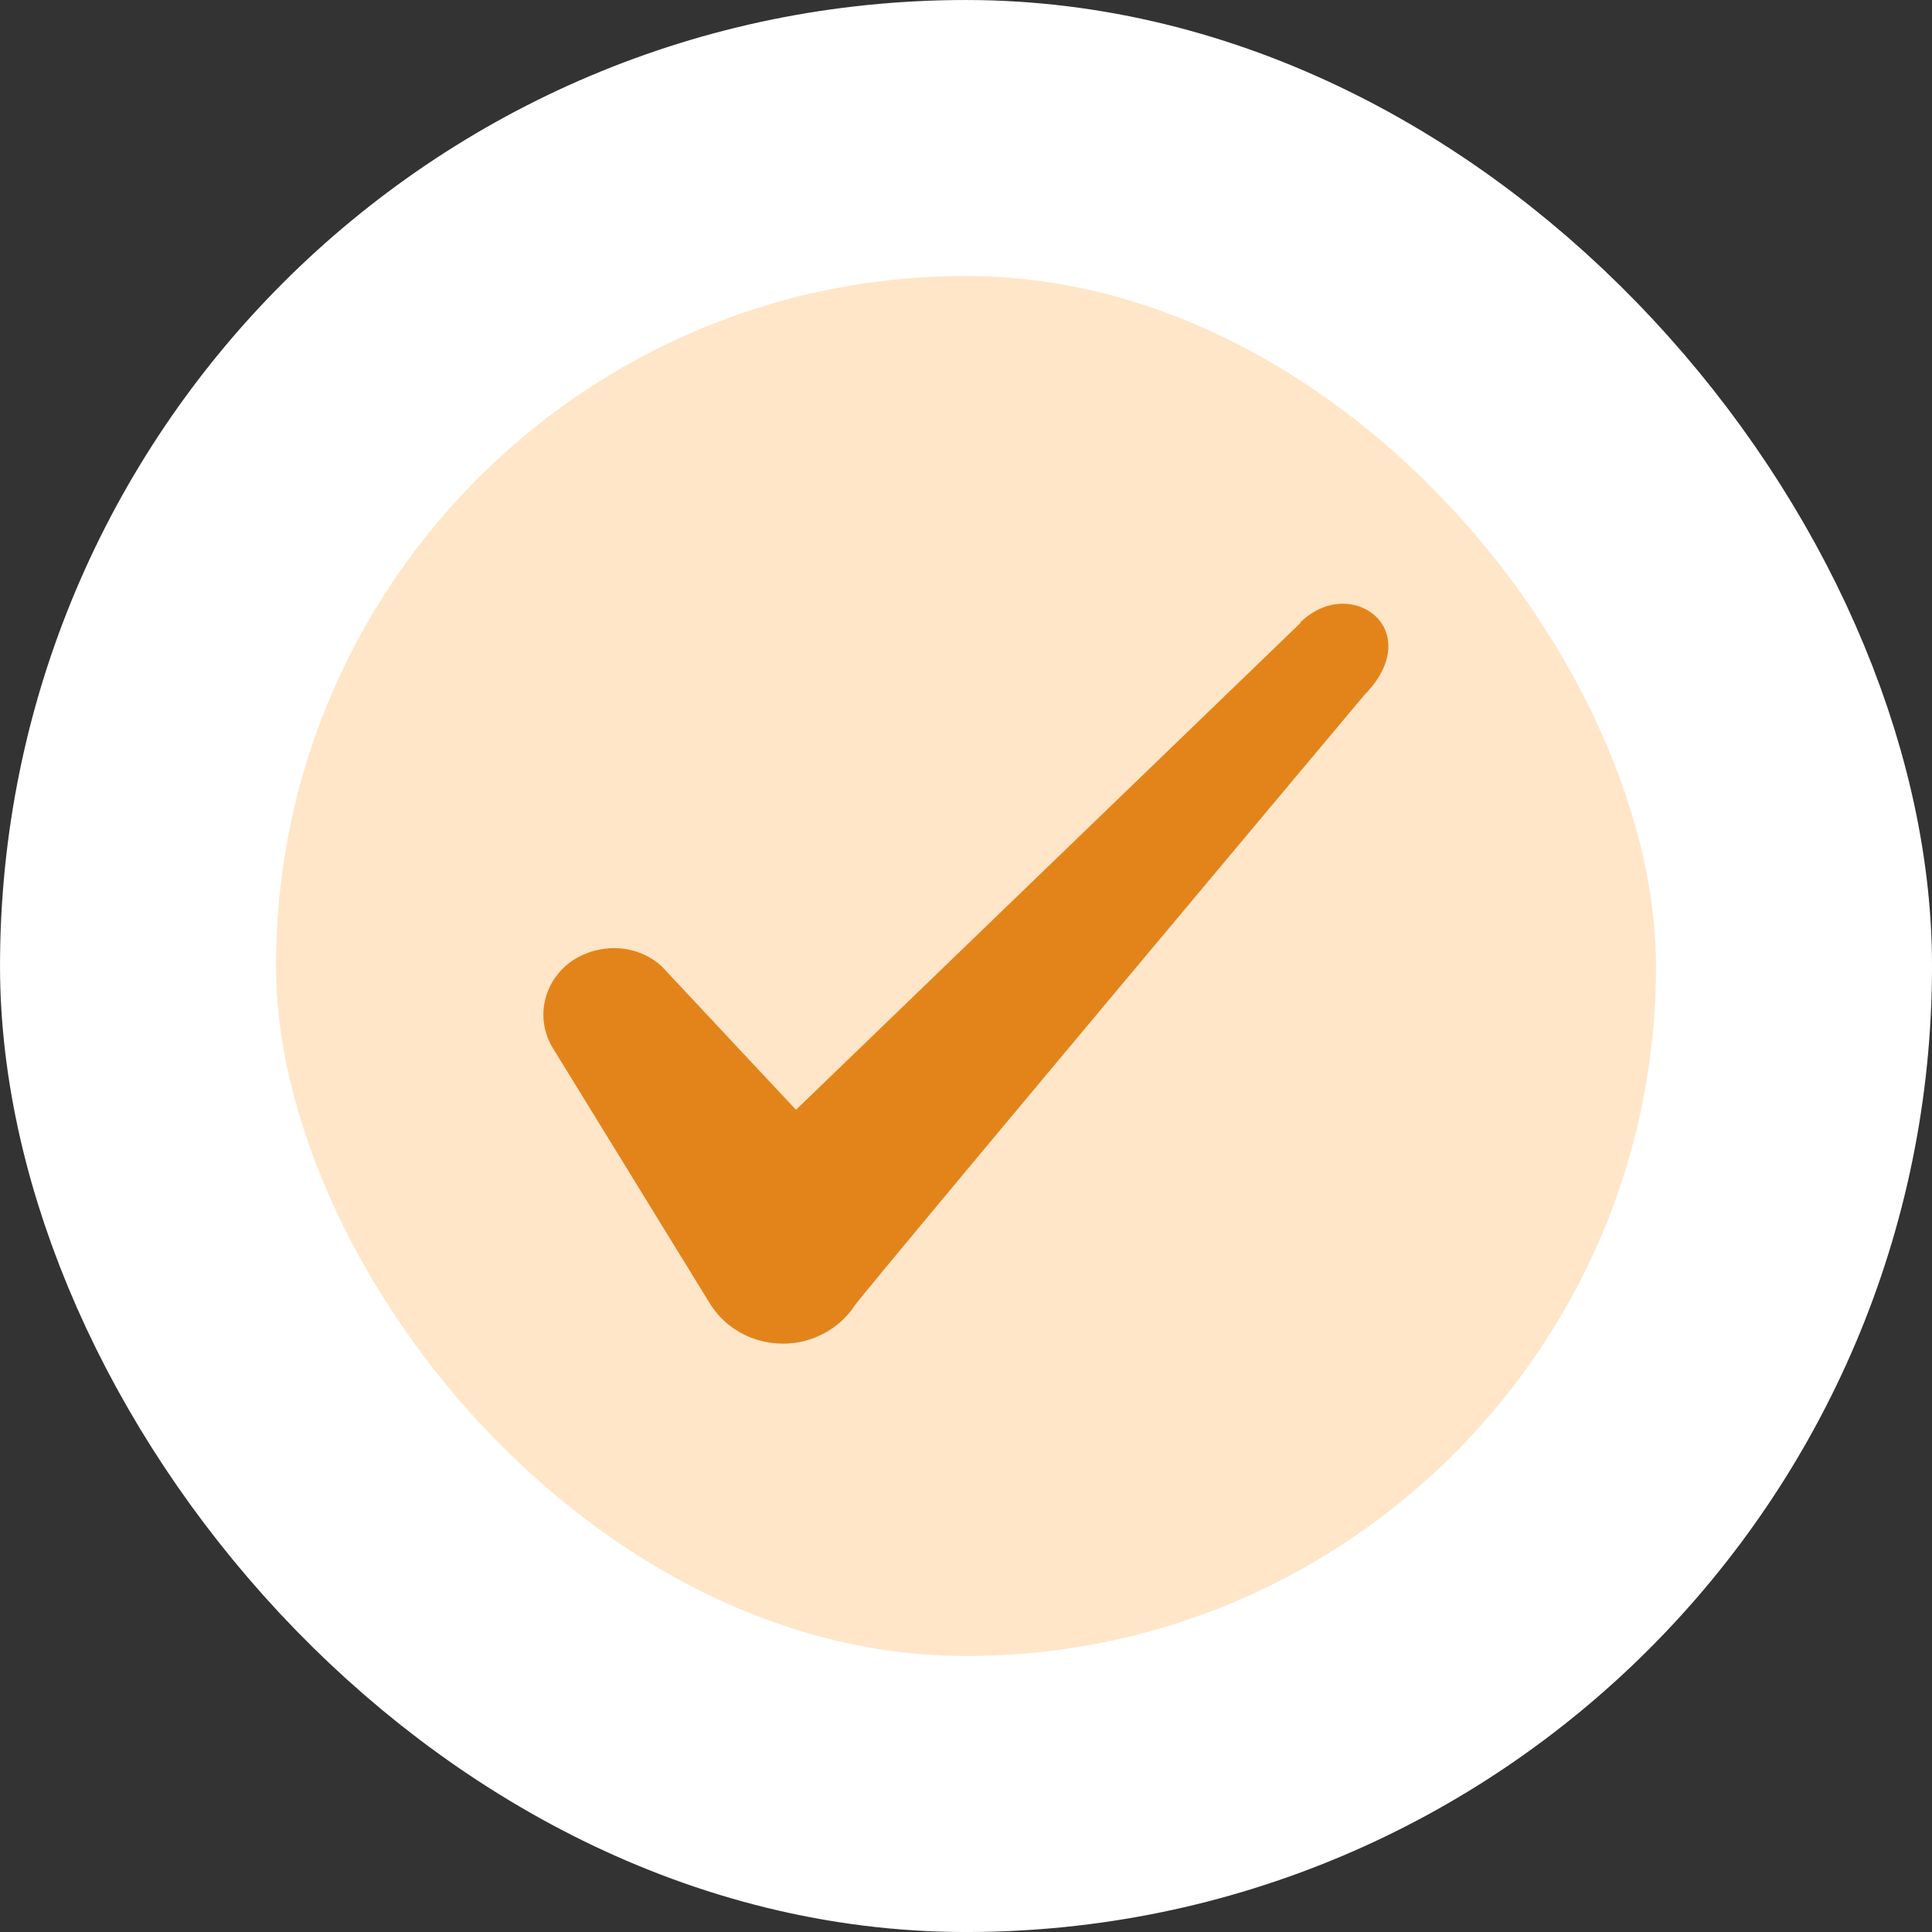
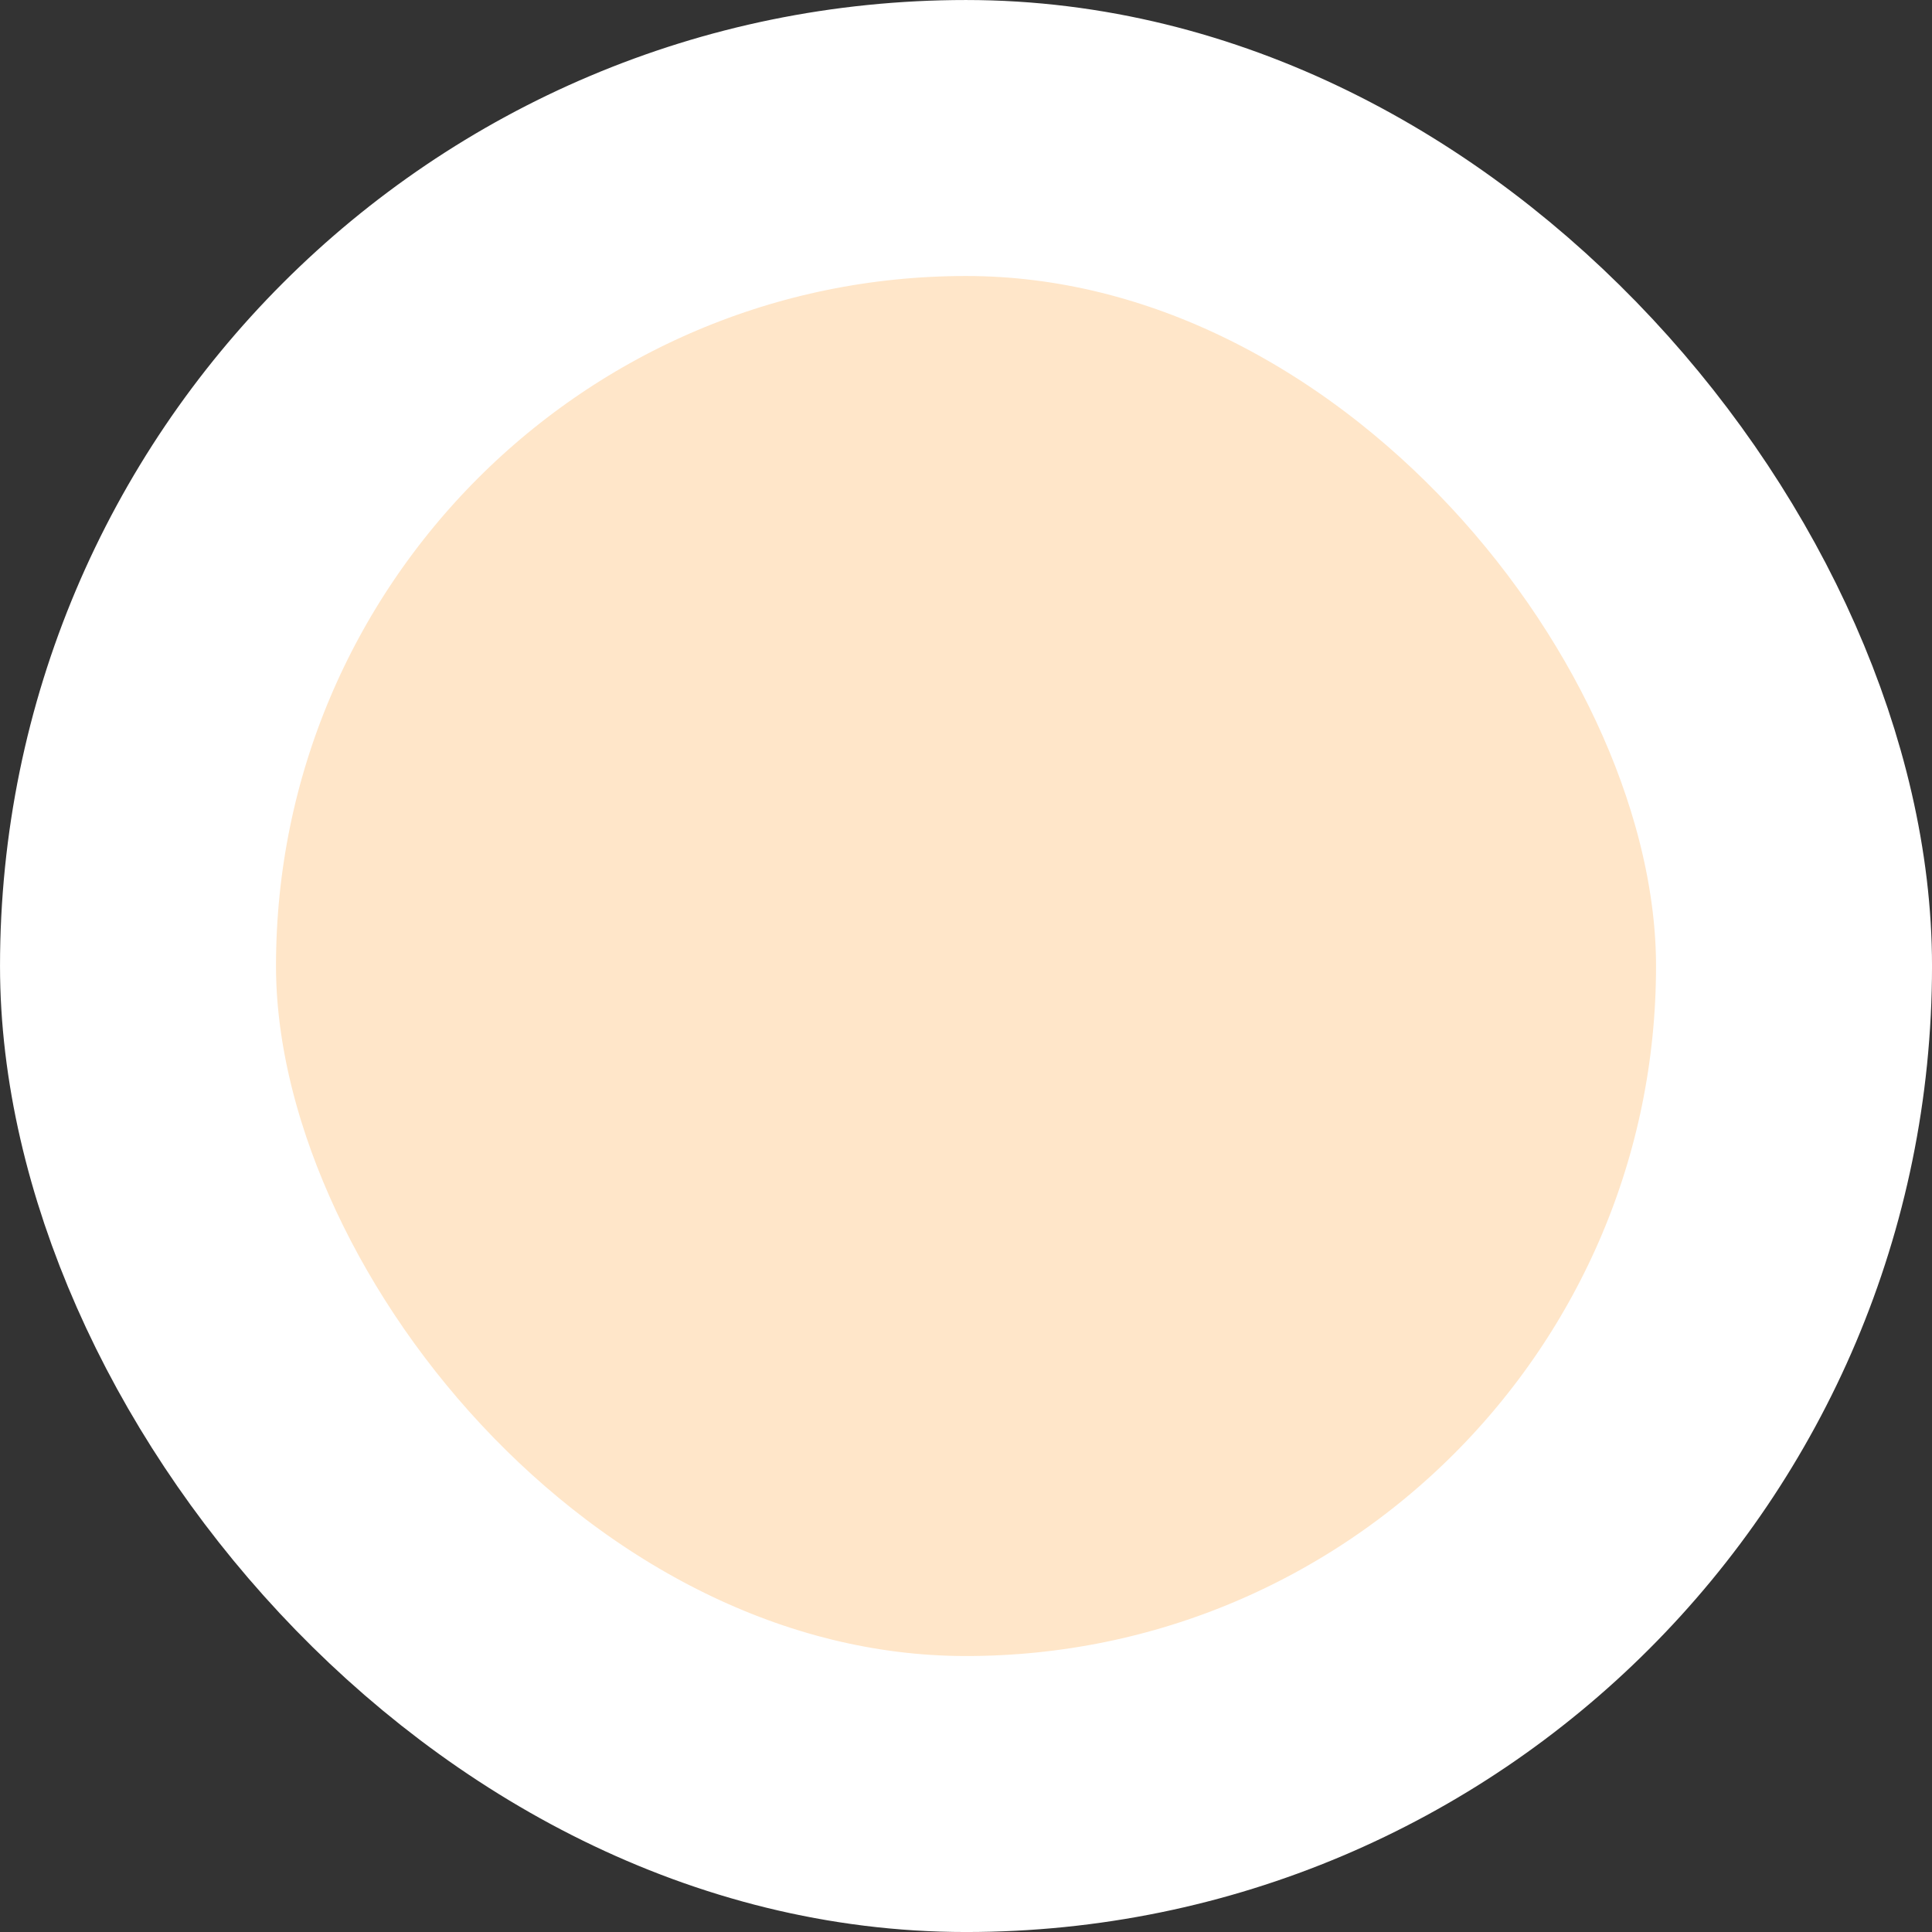
<svg xmlns="http://www.w3.org/2000/svg" width="60" height="60" viewBox="0 0 60 60" fill="none">
  <rect x="0" y="0" width="60" height="60" fill="#333333" stroke="none" />
  <rect x="4.286" y="4.286" width="51.429" height="51.429" rx="25.714" fill="#FFE6C9" />
  <rect x="4.286" y="4.286" width="51.429" height="51.429" rx="25.714" stroke="white" stroke-width="8.571" />
-   <path fill-rule="evenodd" clip-rule="evenodd" d="M40.383 19.35L24.72 34.466L20.564 30.025C19.798 29.303 18.595 29.26 17.72 29.872C16.867 30.507 16.627 31.622 17.151 32.519L22.073 40.525C22.555 41.269 23.386 41.728 24.326 41.728C25.223 41.728 26.076 41.269 26.558 40.525C27.345 39.497 42.373 21.582 42.373 21.582C44.342 19.569 41.958 17.797 40.383 19.328V19.35Z" fill="#E3841A" />
</svg>